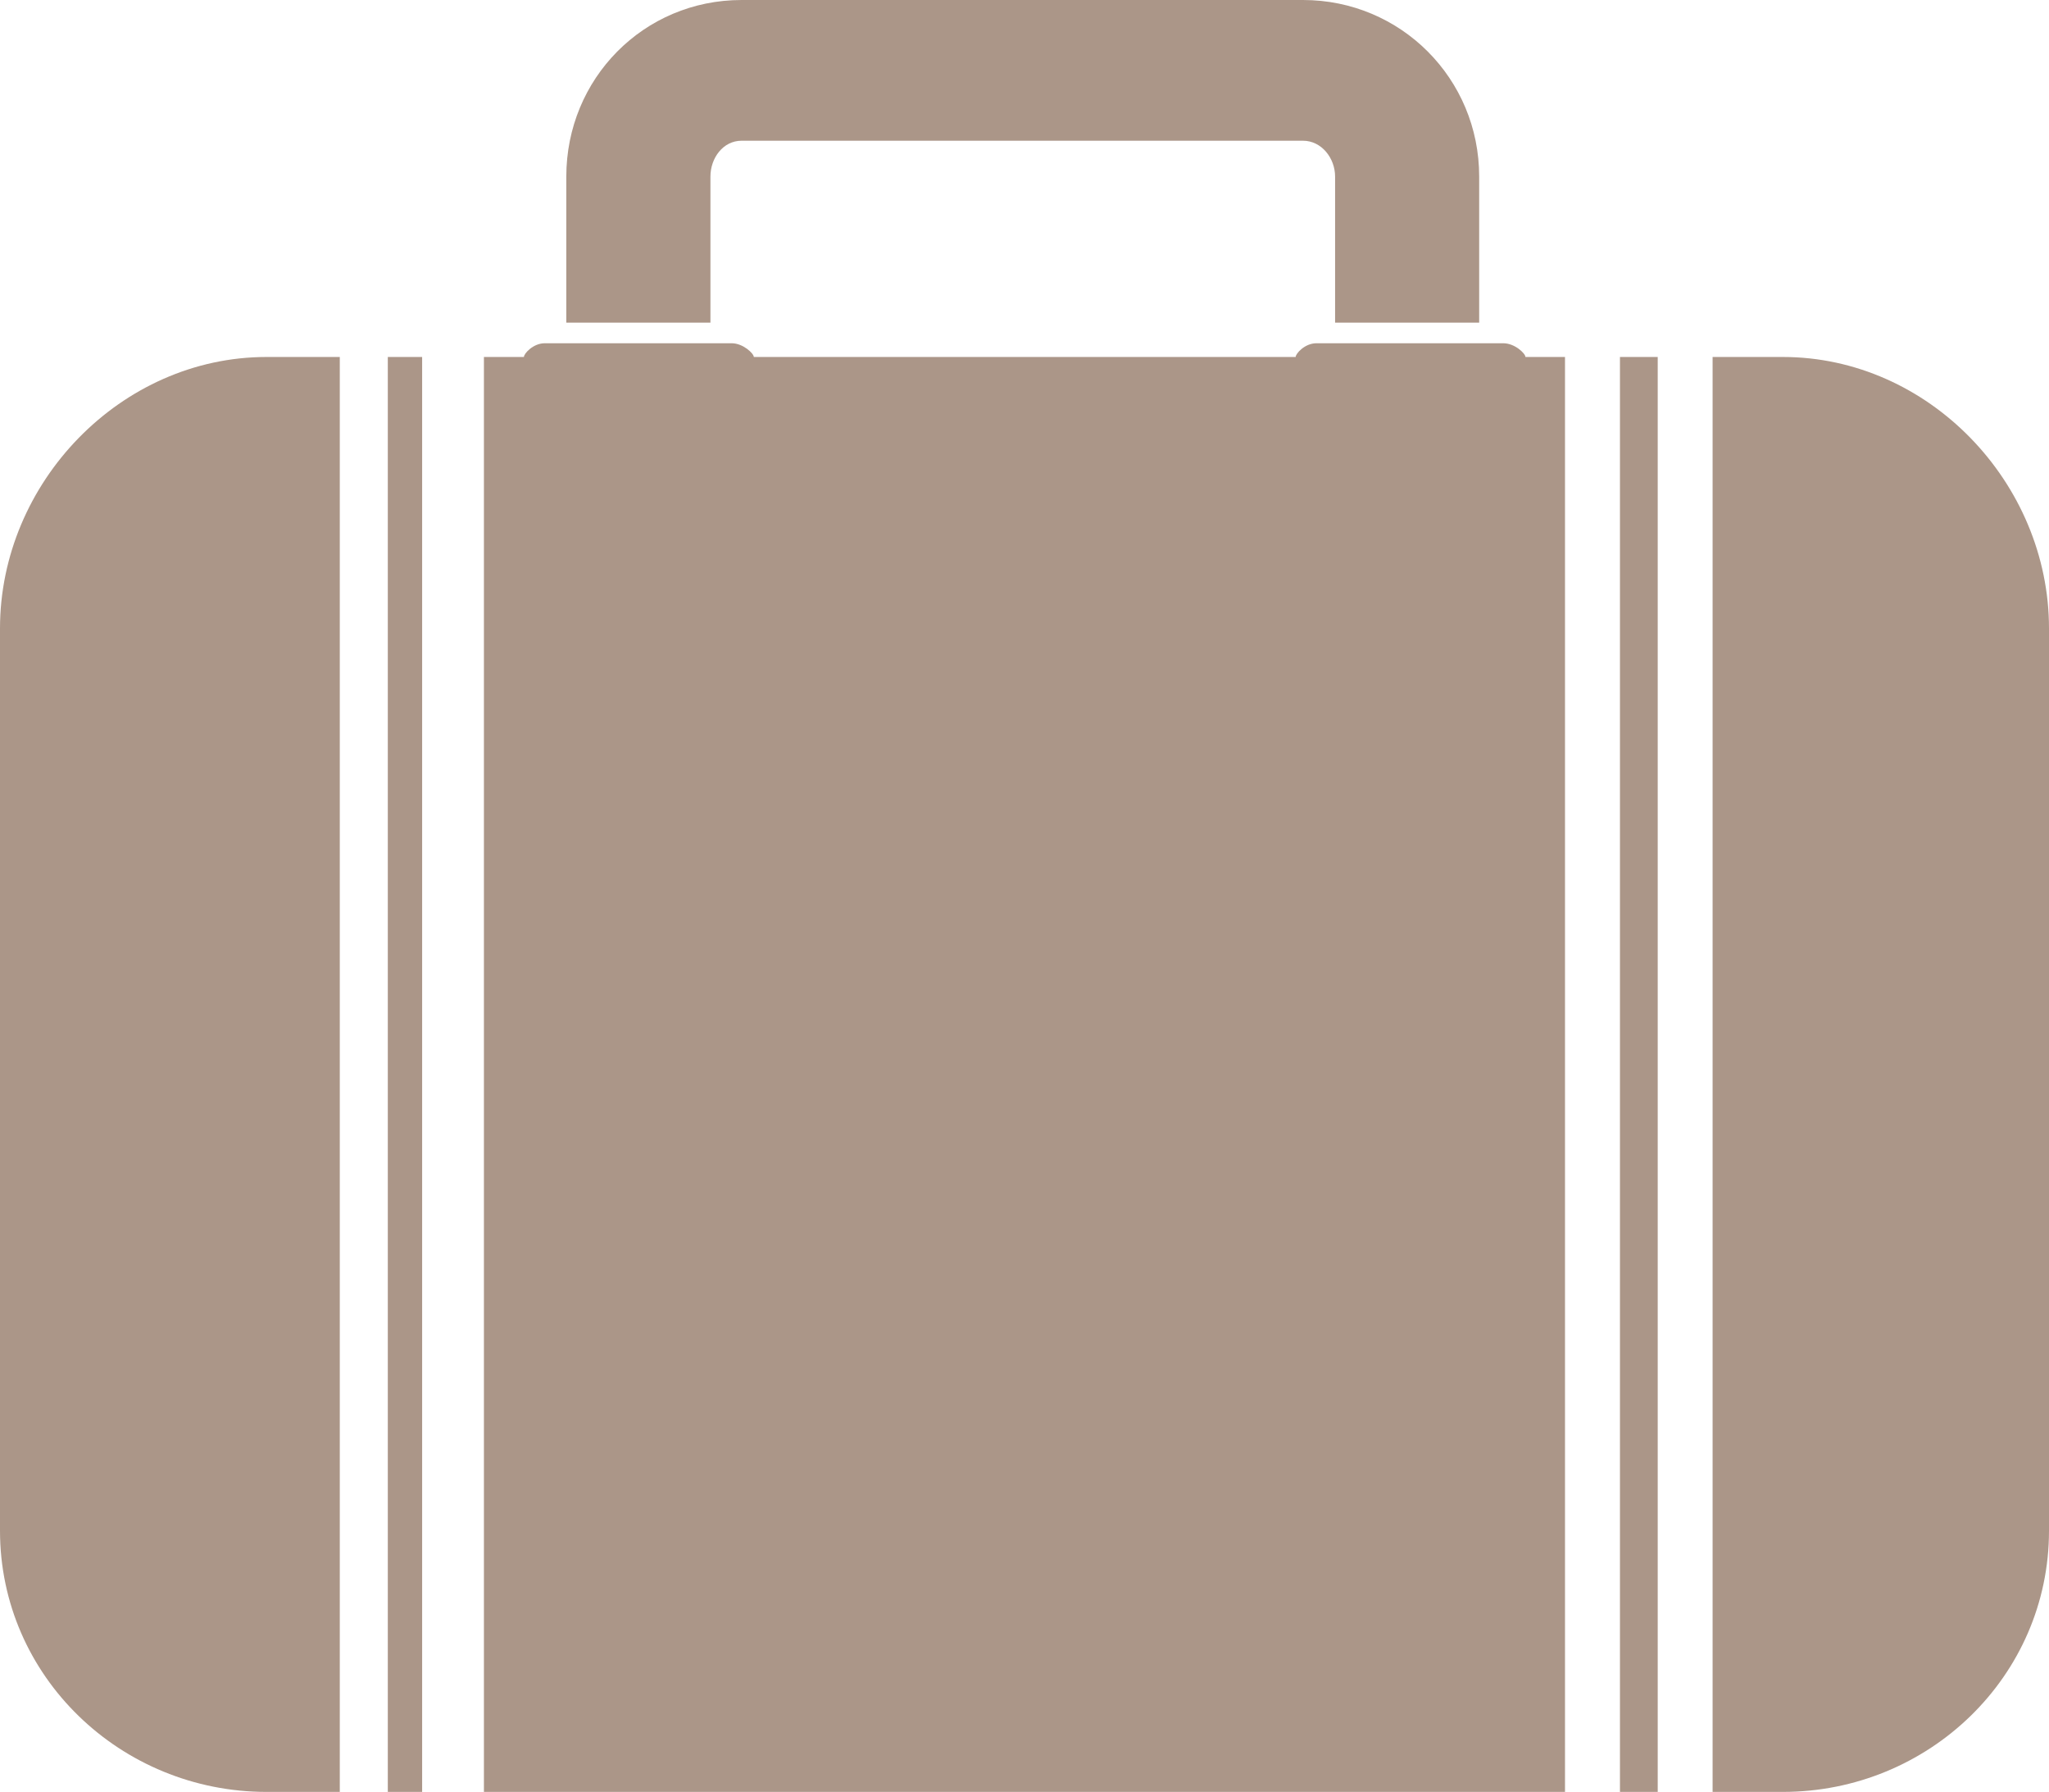
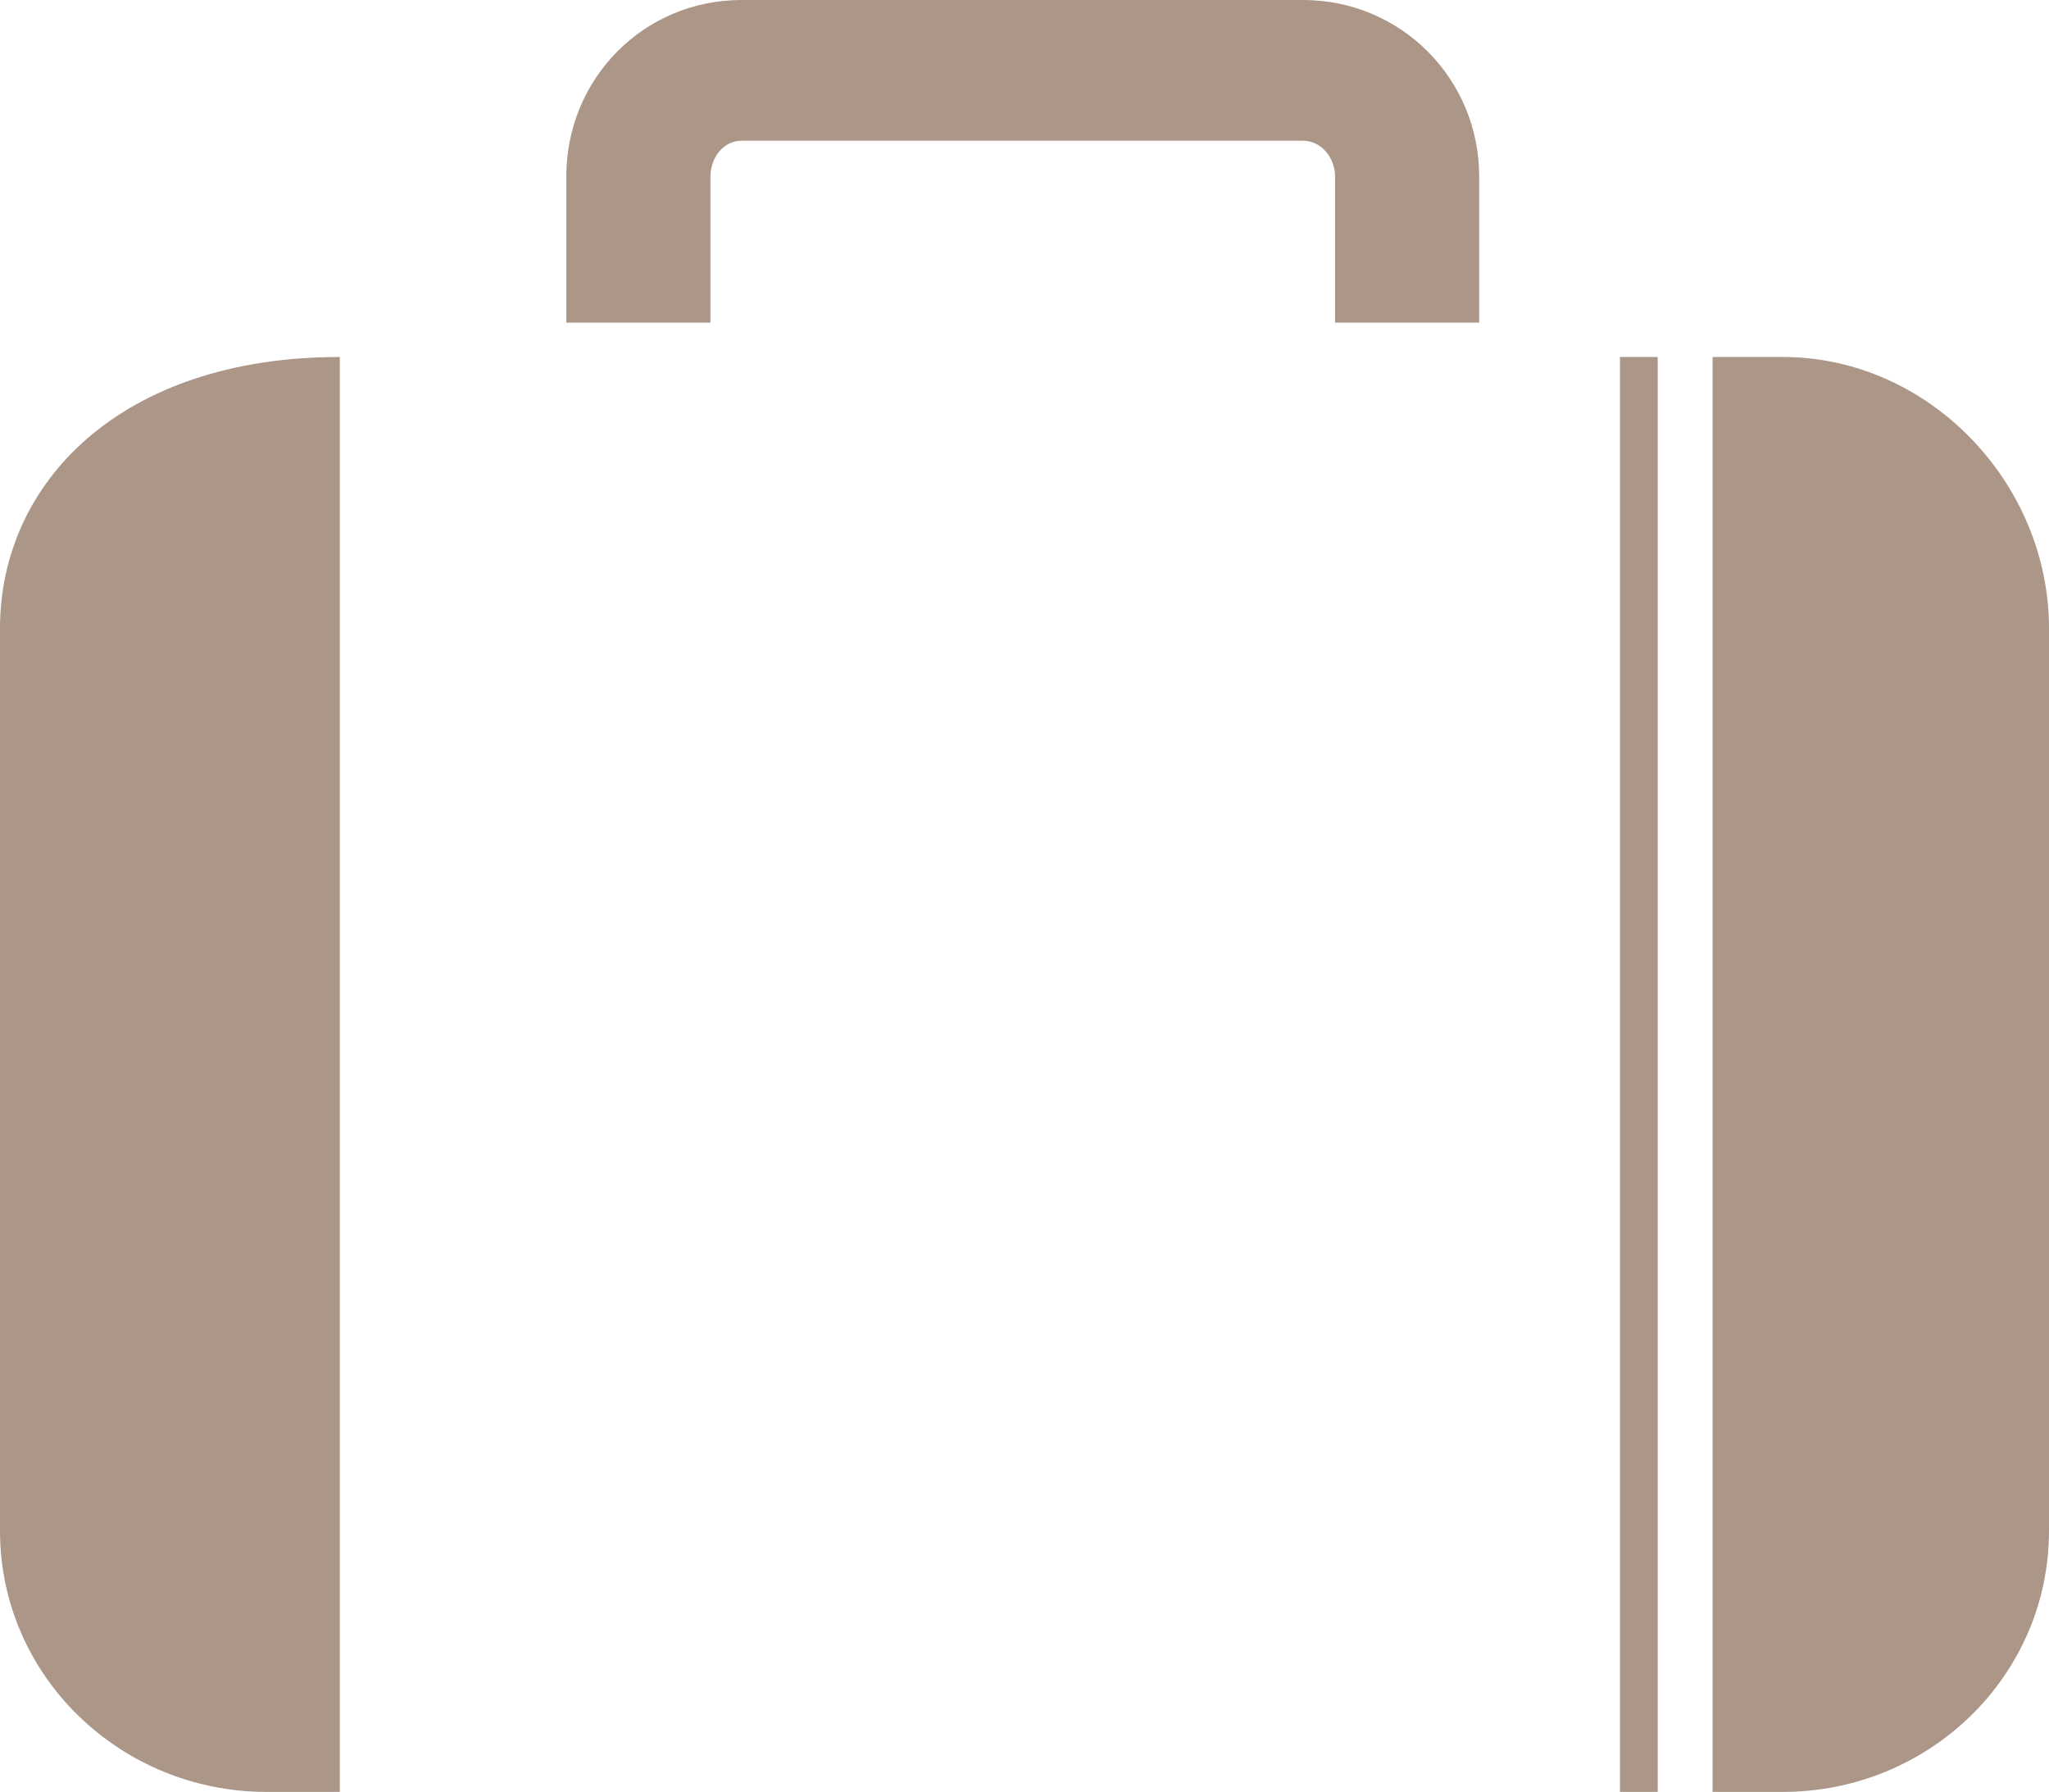
<svg xmlns="http://www.w3.org/2000/svg" version="1.1" id="Layer_1" x="0px" y="0px" width="47.753px" height="41.753px" viewBox="0 0 47.753 41.753" xml:space="preserve">
  <path fill="#AB9688" d="M16.557,4.115c0-0.432,0.294-0.836,0.726-0.836h13.084c0.431,0,0.748,0.404,0.748,0.836v3.403h3.358V4.115  C34.474,1.833,32.647,0,30.367,0H17.283c-2.282,0-4.085,1.833-4.085,4.115v3.403h3.359V4.115z" />
-   <path fill="#AB9688" d="M0,14.643v21.023c0,3.396,2.815,6.087,6.212,6.087h1.707V8.318H6.212C2.815,8.318,0,11.246,0,14.643" />
+   <path fill="#AB9688" d="M0,14.643v21.023c0,3.396,2.815,6.087,6.212,6.087h1.707V8.318C2.815,8.318,0,11.246,0,14.643" />
  <path fill="#AB9688" d="M41.55,8.318h-1.637v33.435h1.637c3.396,0,6.203-2.69,6.203-6.087V14.643  C47.753,11.246,44.945,8.318,41.55,8.318" />
-   <rect x="9.038" y="8.318" fill="#AB9688" width="0.8" height="33.435" />
  <rect x="37.754" y="8.318" fill="#AB9688" width="0.88" height="33.435" />
-   <path fill="#AB9688" d="M35.036,7.998h-4.357c-0.268,0-0.483,0.24-0.483,0.32H17.568c0-0.08-0.249-0.32-0.516-0.32h-4.357  c-0.268,0-0.485,0.24-0.485,0.32h-0.932v33.435h25.195V8.318h-0.922C35.552,8.238,35.304,7.998,35.036,7.998" />
</svg>